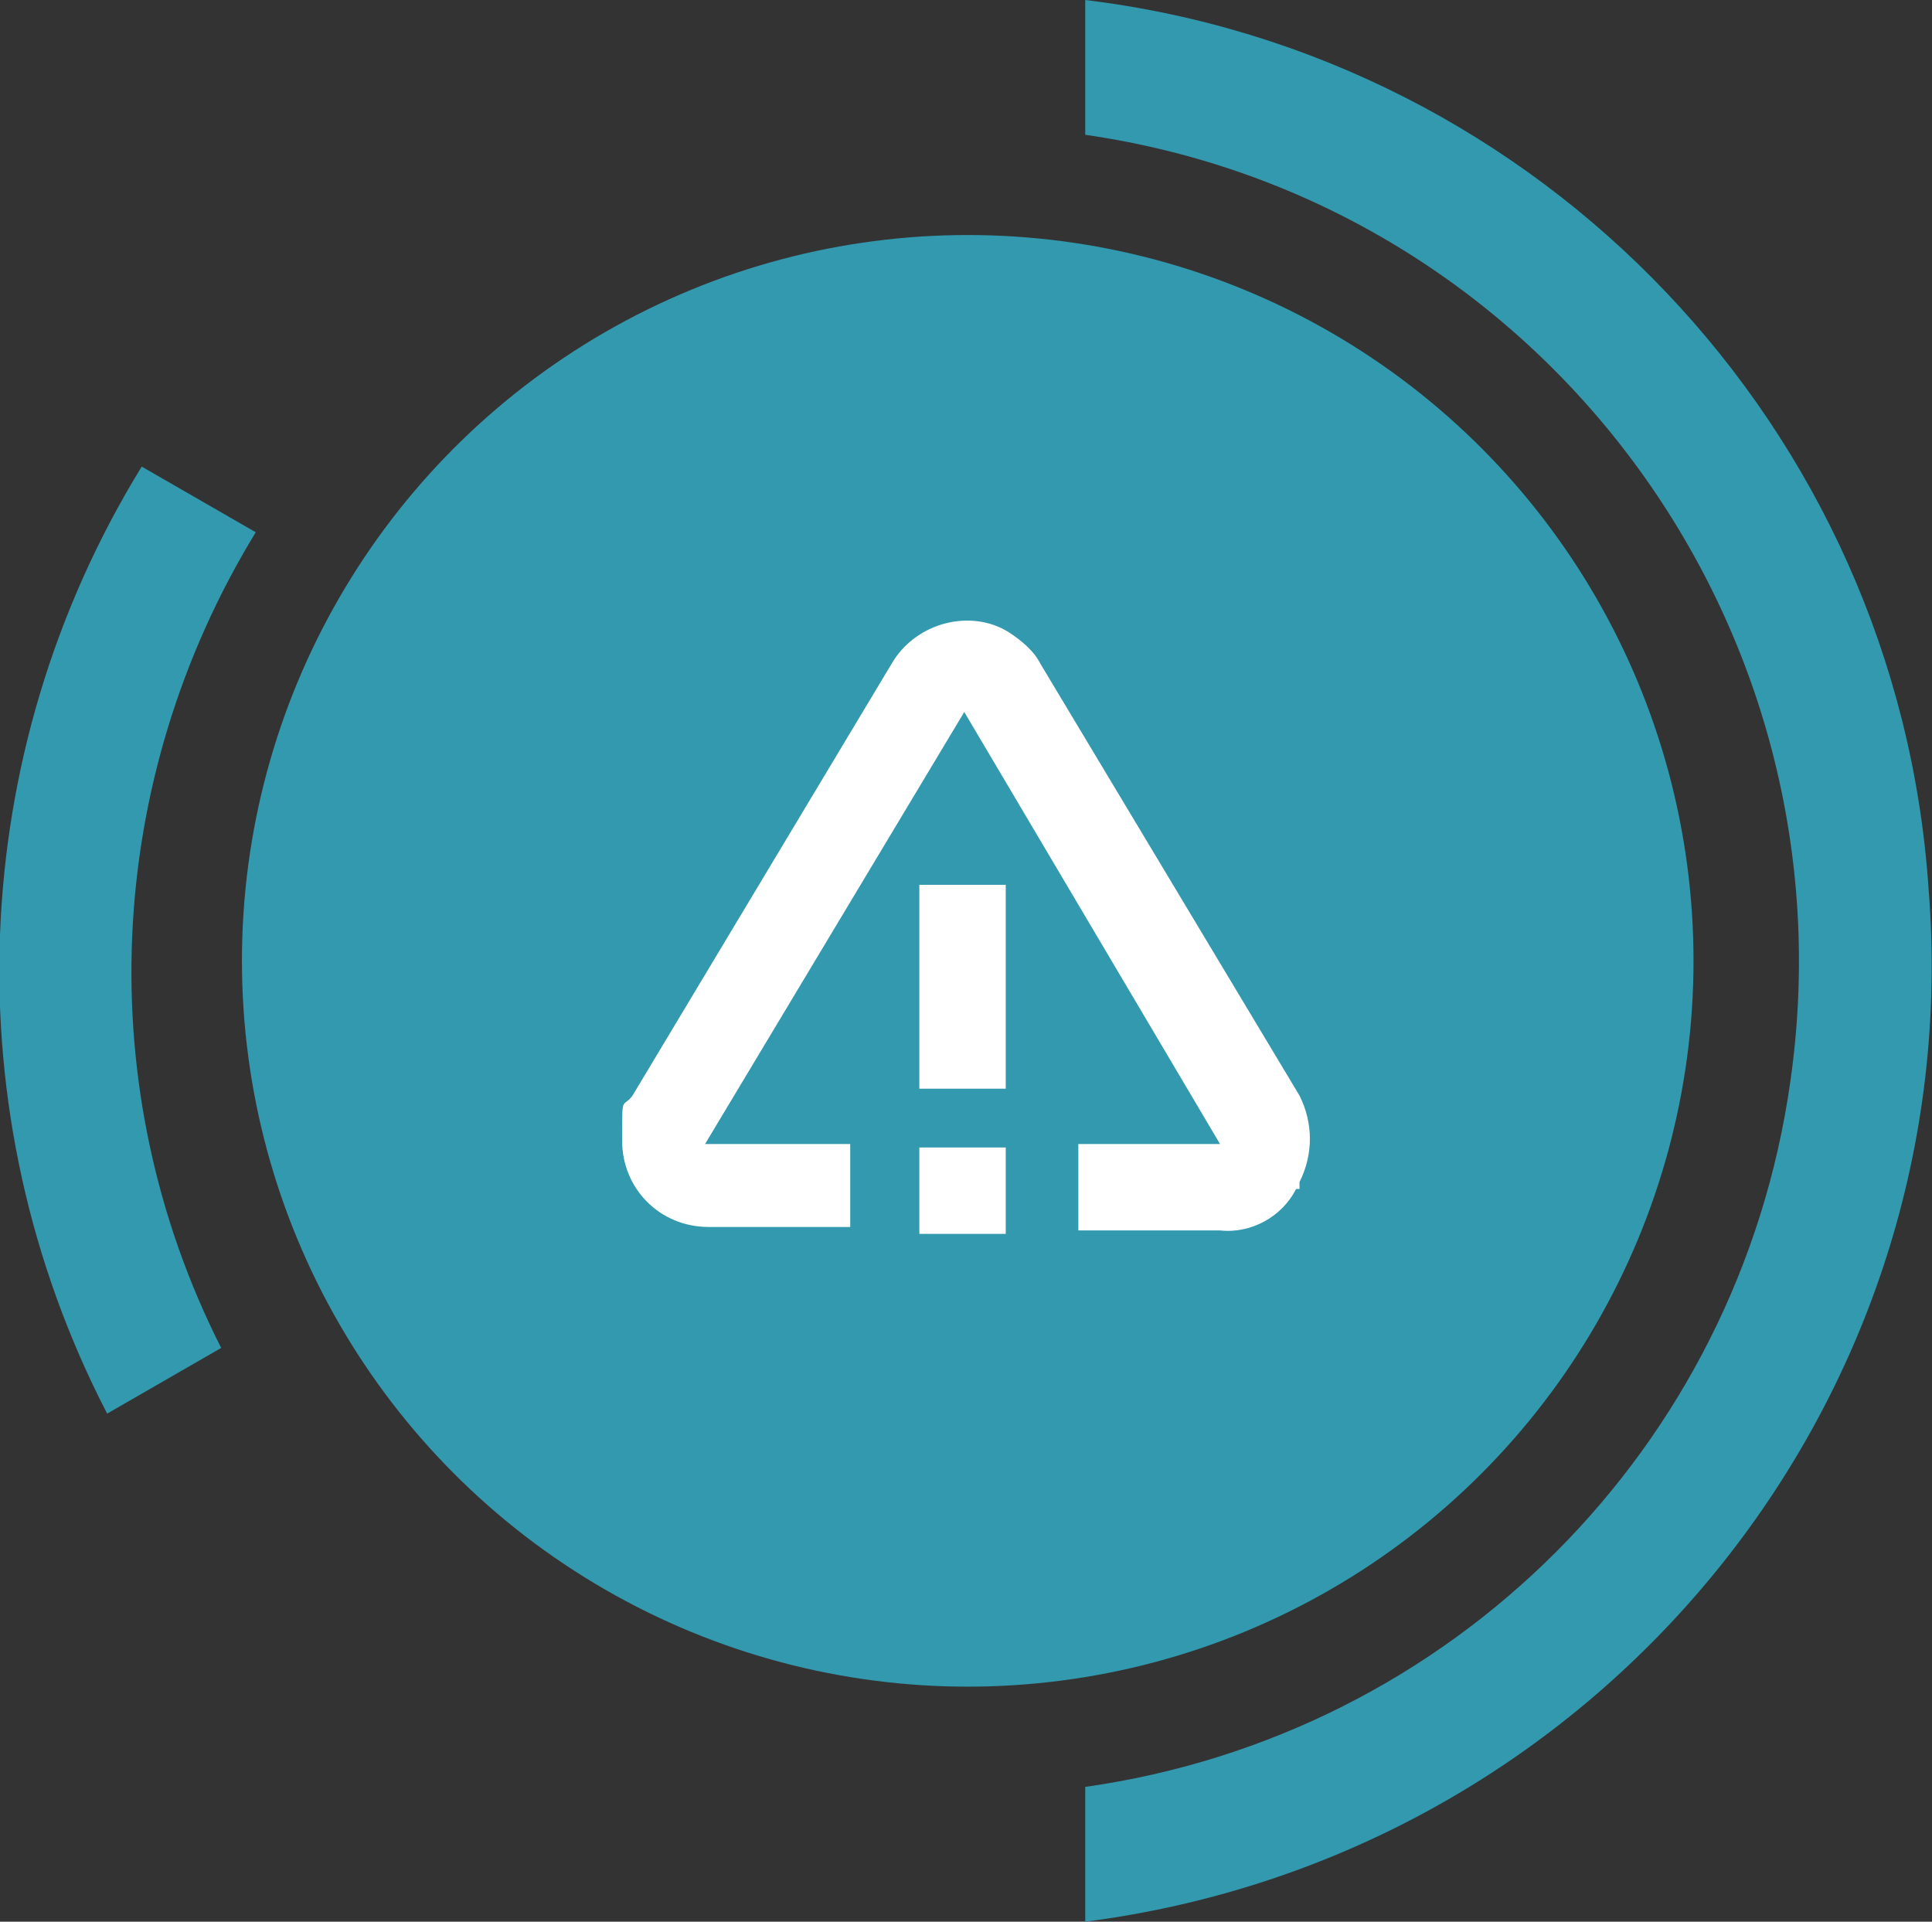
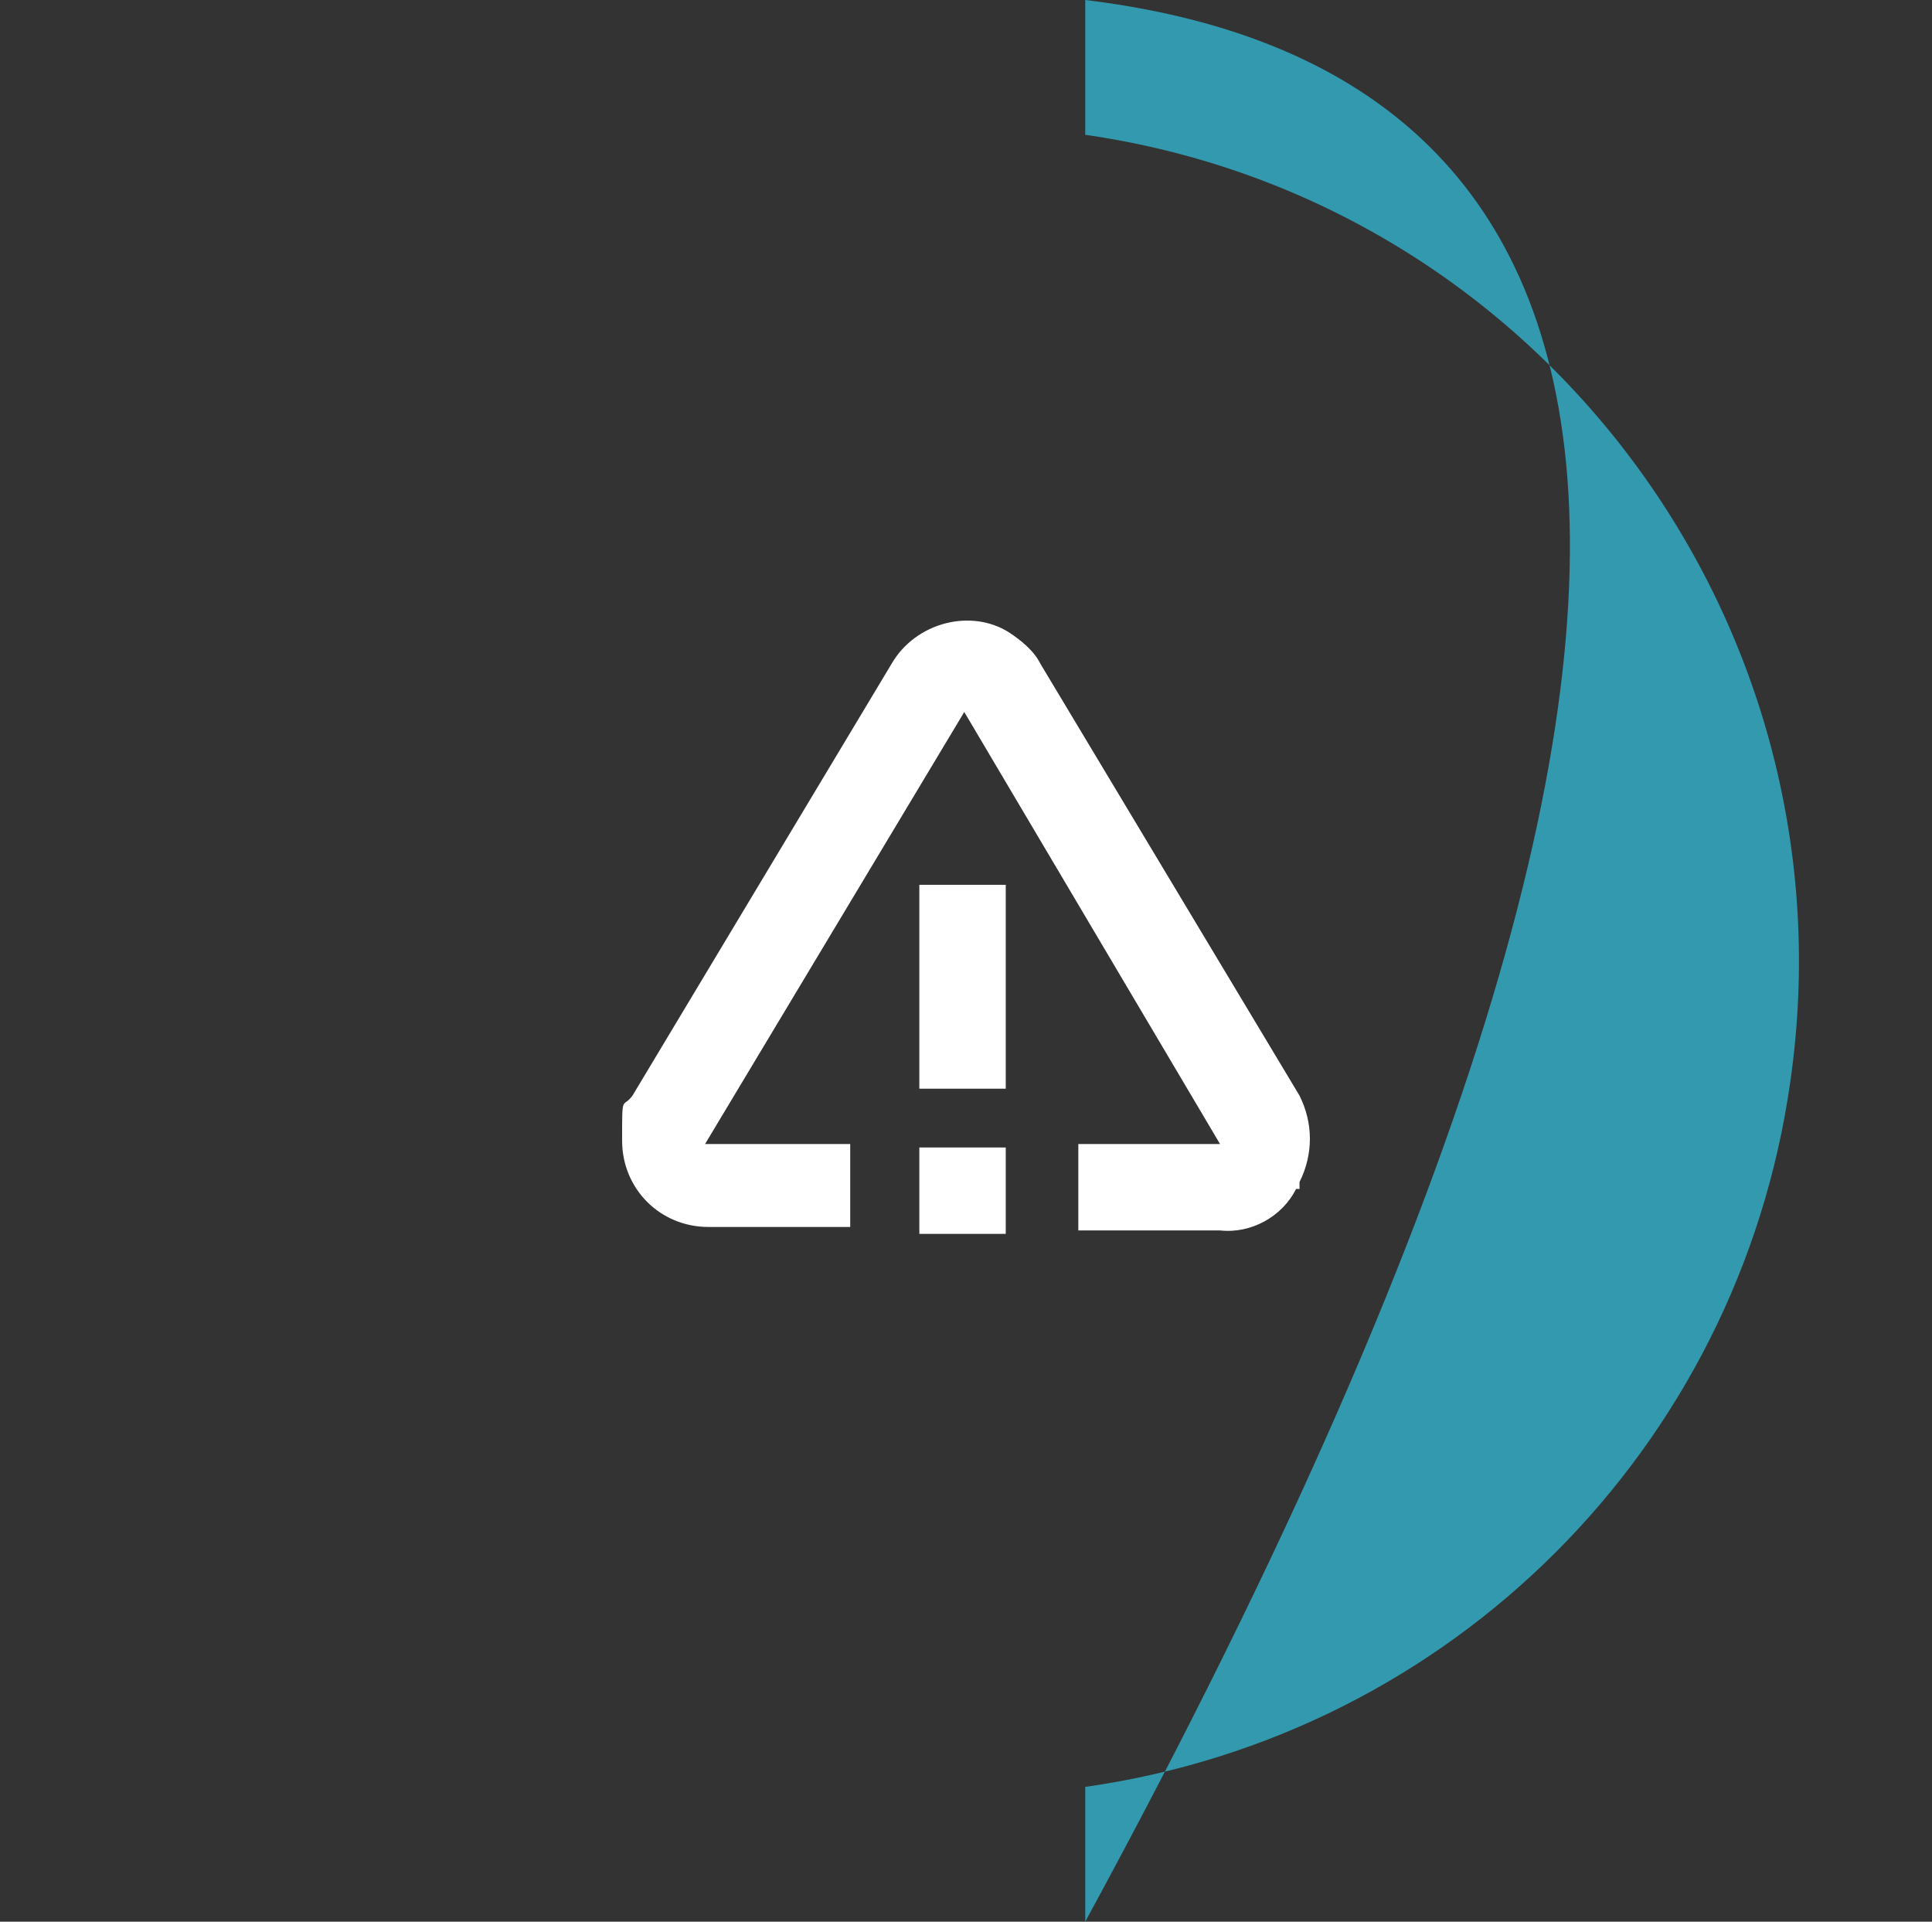
<svg xmlns="http://www.w3.org/2000/svg" width="55.9" height="55.6" version="1.1" viewBox="0 0 55.9 55.6">
  <rect x="0" y="0" width="55.9" height="55.6" fill="#333333" stroke="none" />
  <defs>
    <style>
      .cls-1 {
        fill: #fff;
      }

      .cls-2 {
        fill: #3299af;
      }
    </style>
  </defs>
  <g>
    <g id="Layer_1">
      <g id="Layer_1-2" data-name="Layer_1">
        <g id="Group_71">
-           <path id="Path_44" class="cls-2" d="M31.4,51.7v3.9c14.8-1.9,25.6-15,24.4-29.9C54.9,12.4,44.6,1.6,31.4,0v3.9c13.2,1.9,22.3,14.2,20.4,27.4-1.5,10.6-9.8,18.9-20.4,20.4" />
-           <path id="Path_45" class="cls-2" d="M4.1,13.5c-5.1,8.3-5.5,18.7-1,27.4l3.3-1.9c-3.8-7.5-3.4-16.4,1-23.6,0,0-3.3-1.9-3.3-1.9Z" />
+           <path id="Path_44" class="cls-2" d="M31.4,51.7v3.9C54.9,12.4,44.6,1.6,31.4,0v3.9c13.2,1.9,22.3,14.2,20.4,27.4-1.5,10.6-9.8,18.9-20.4,20.4" />
        </g>
-         <circle class="cls-2" cx="28" cy="27.8" r="21" />
        <path id="triangle-warning" class="cls-1" d="M37.5,34.4c-.4.8-1.3,1.3-2.2,1.2h-4.1v-2.5h4.1l-7.4-12.5-7.5,12.5h4.2v2.4h-4.1c-1.4,0-2.5-1.1-2.5-2.5s0-.9.3-1.3l7.5-12.5c.7-1.2,2.3-1.6,3.4-.9.3.2.7.5.9.9l7.5,12.5c.4.8.4,1.7,0,2.5h0v.2ZM26.6,31.5h2.5v-5.9h-2.5v5.9ZM26.6,35.7h2.5v-2.5h-2.5v2.5Z" />
      </g>
    </g>
  </g>
</svg>